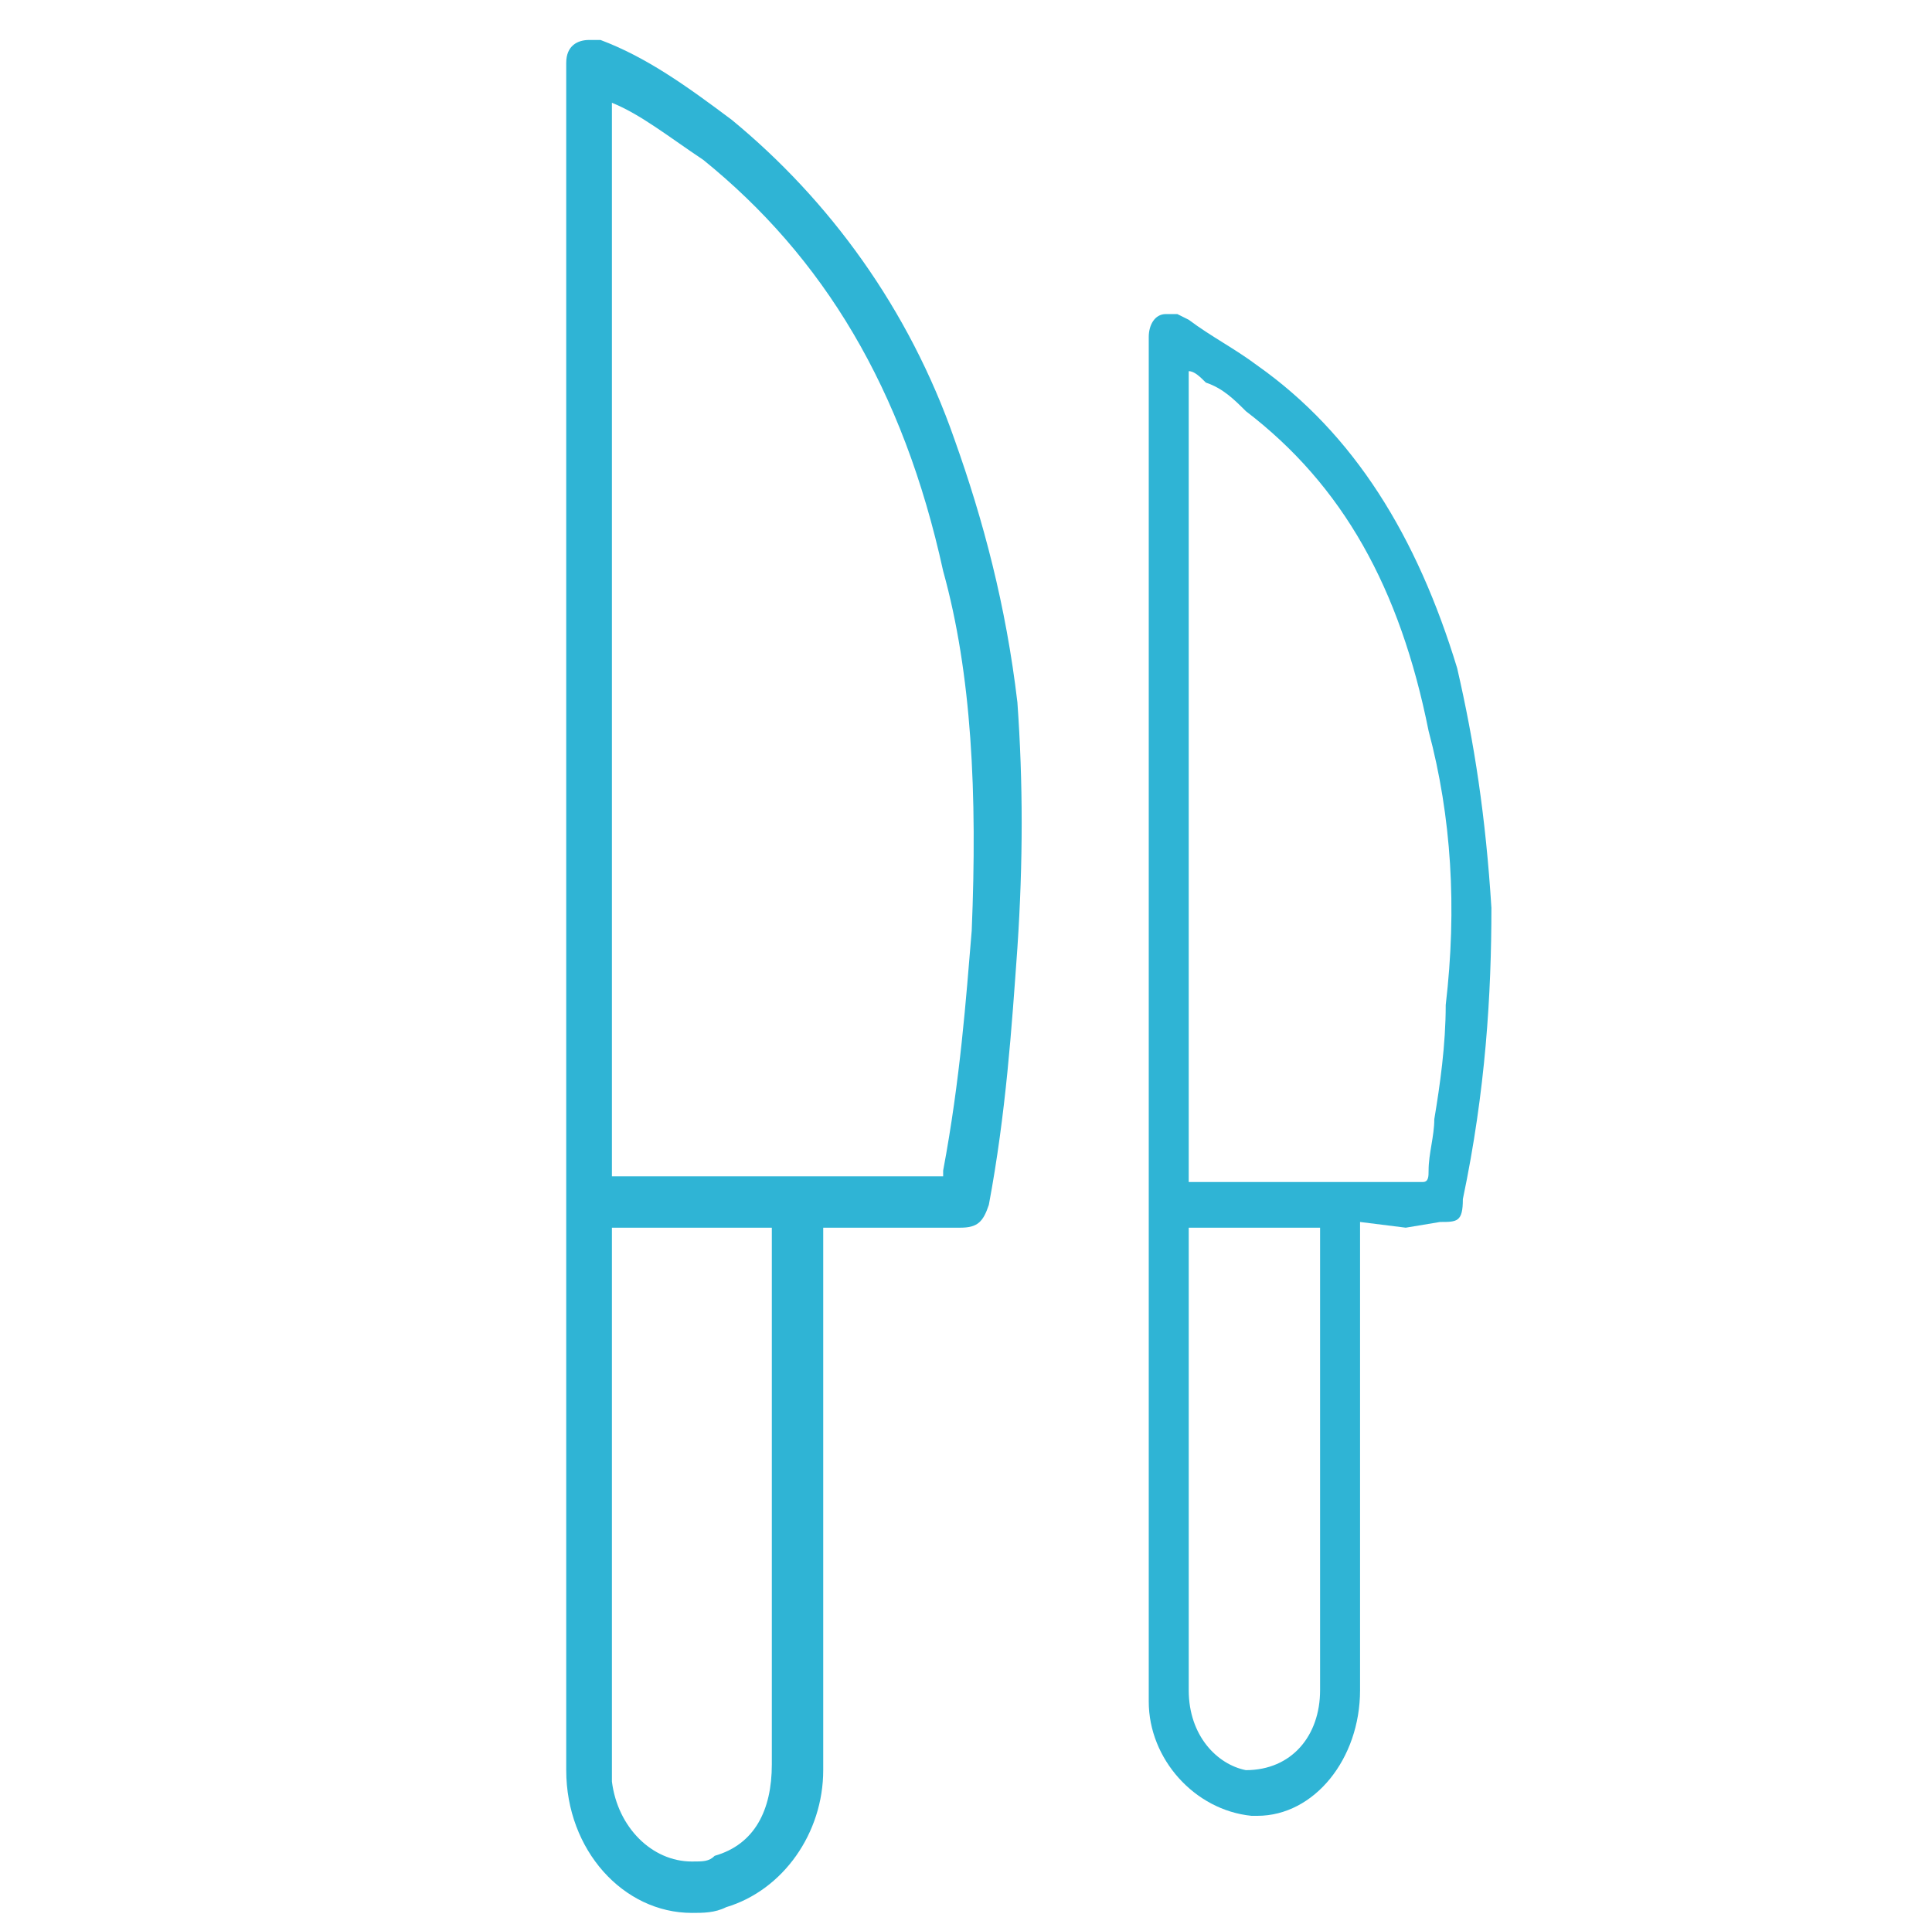
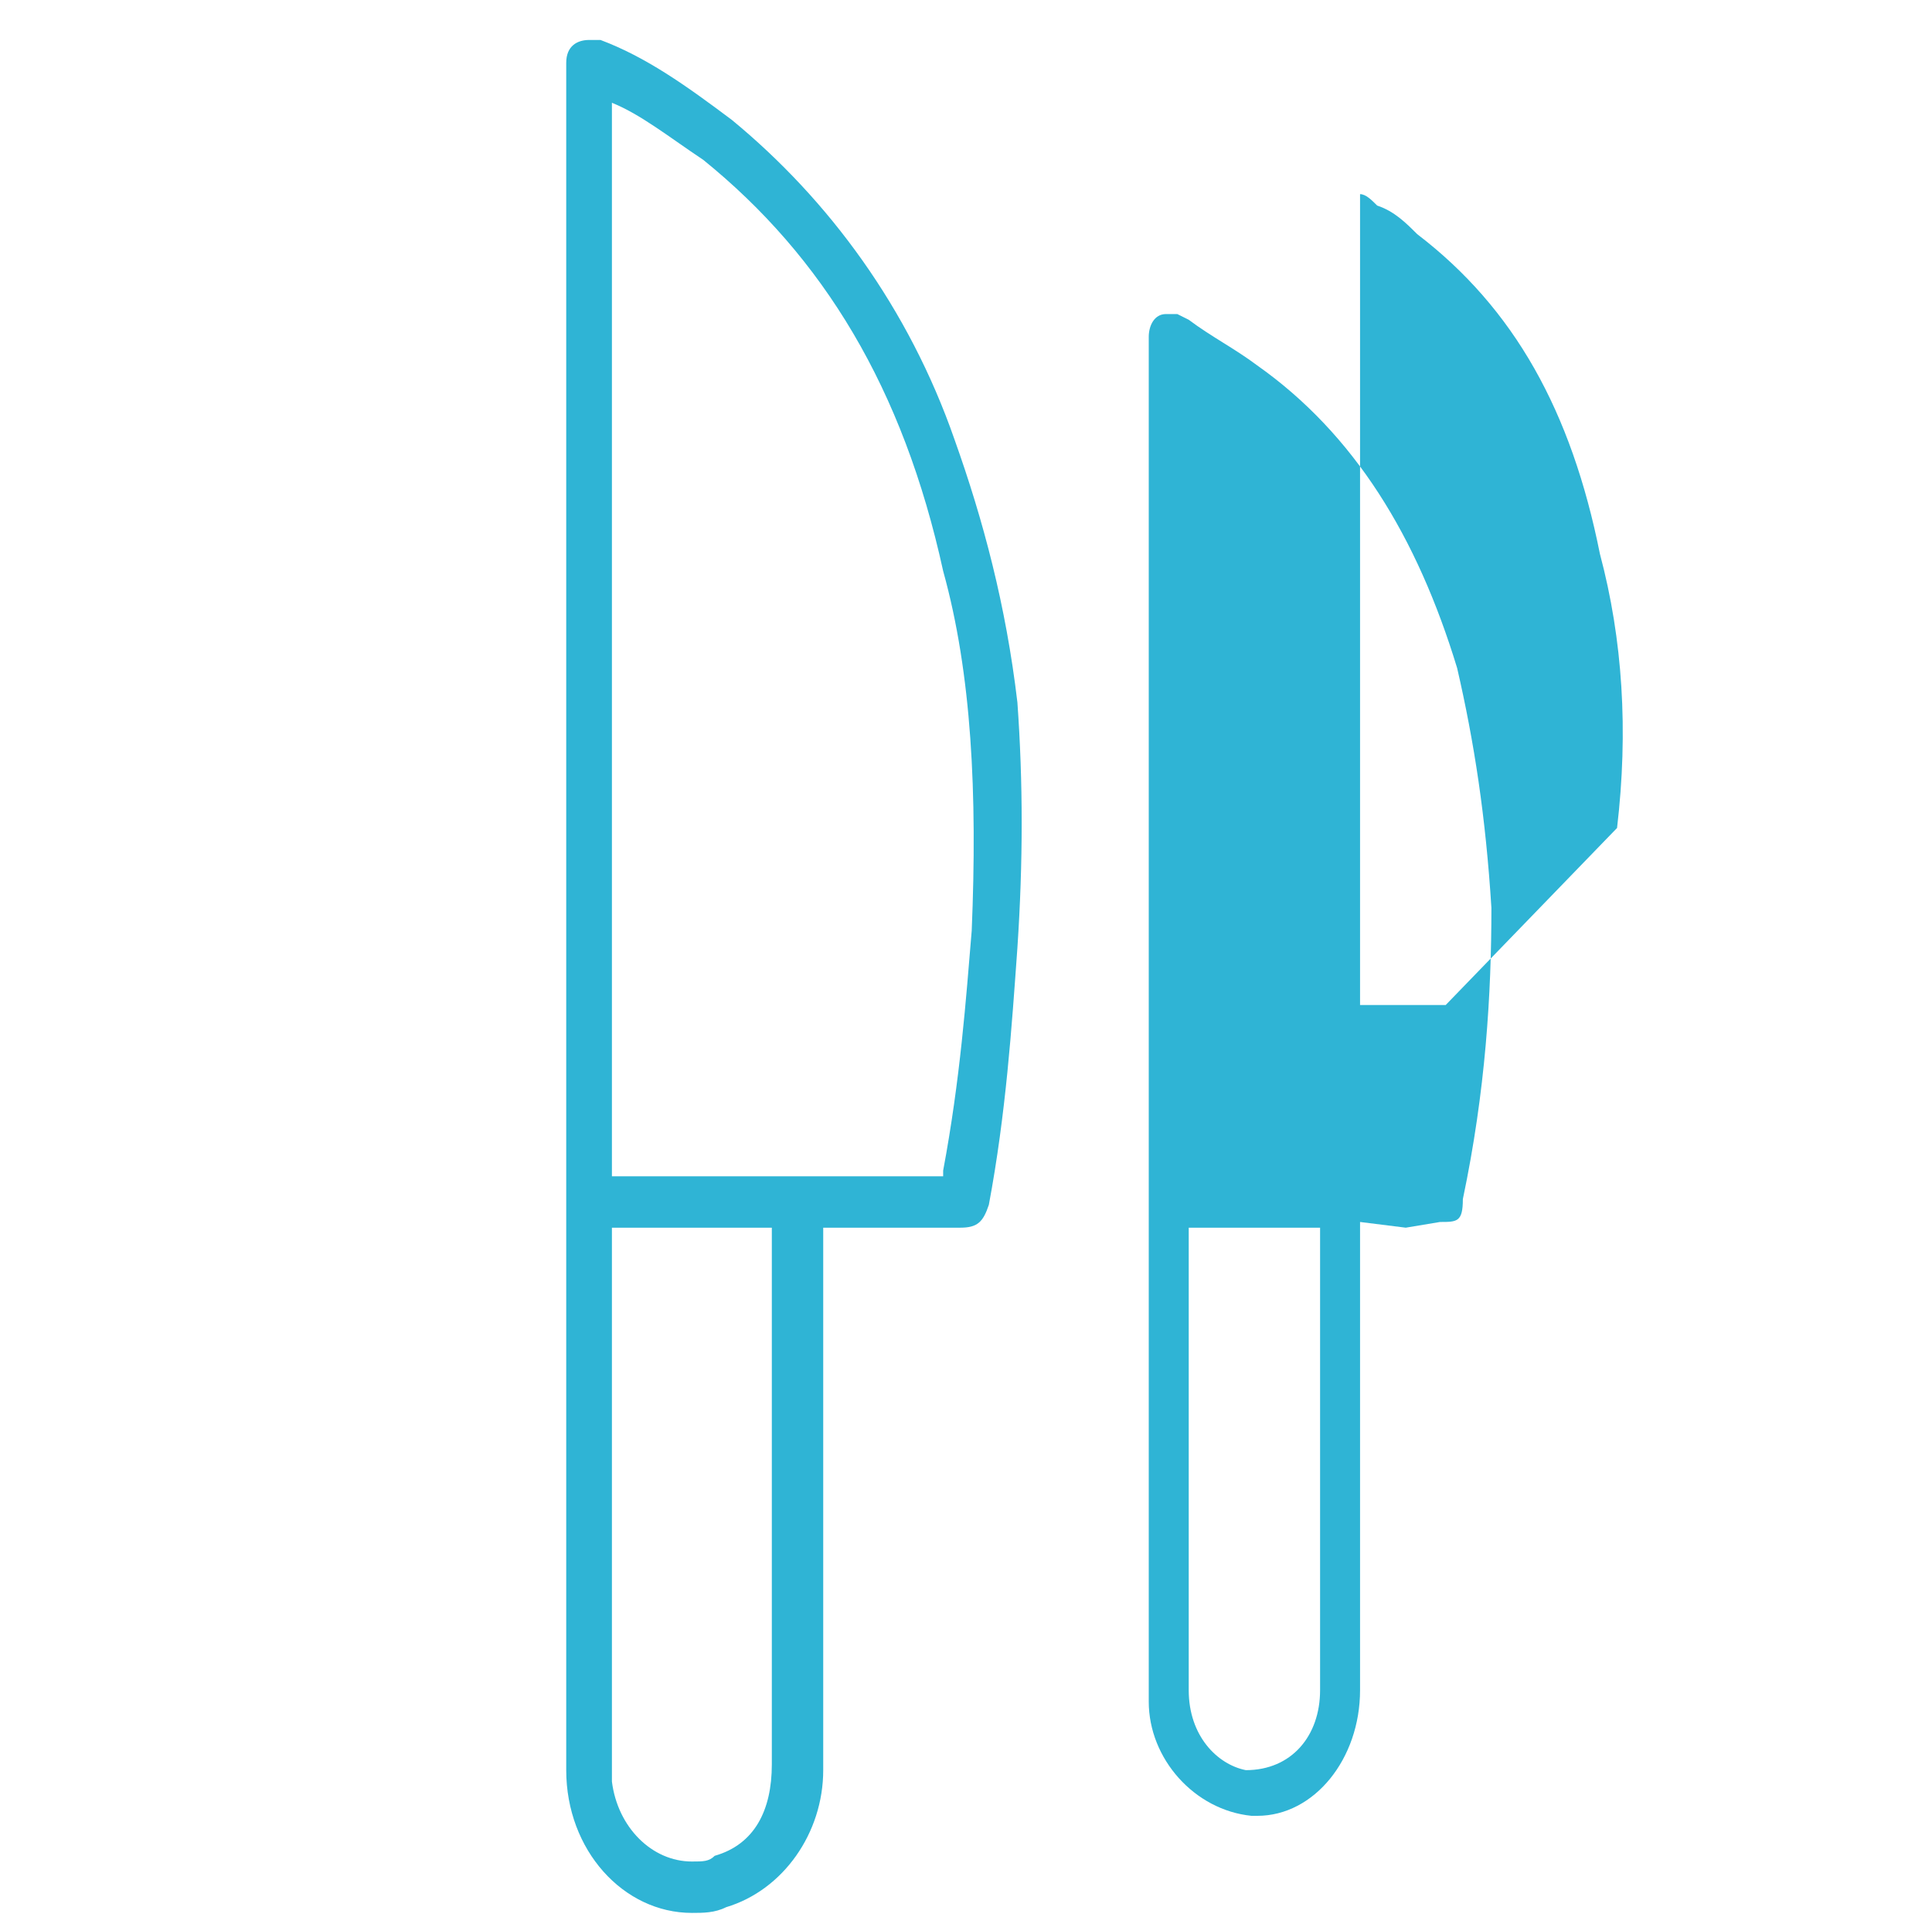
<svg xmlns="http://www.w3.org/2000/svg" xml:space="preserve" width="3.393mm" height="3.38mm" version="1.1" style="shape-rendering:geometricPrecision; text-rendering:geometricPrecision; image-rendering:optimizeQuality; fill-rule:evenodd; clip-rule:evenodd" viewBox="0 0 338 337">
  <defs>
    <style type="text/css">
   
    .fil0 {fill:none}
    .fil1 {fill:#2FB4D5;fill-rule:nonzero}
   
  </style>
  </defs>
  <g id="Vrstva_x0020_1">
    <rect class="fil0" width="338" height="337" />
-     <rect class="fil0" width="338" height="337" />
    <path class="fil1" d="M167 77c-8,-23 -22,-42 -39,-56 -8,-6 -15,-11 -23,-14 -1,0 -1,0 -2,0 -2,0 -4,1 -4,4 0,1 0,2 0,2l0 295c0,1 0,1 0,2 0,14 10,25 22,25 2,0 4,0 6,-1 10,-3 17,-13 17,-24 0,-22 0,-44 0,-66l0 -29 14 0c3,0 6,0 10,0 3,0 4,-1 5,-4 3,-16 4,-31 5,-45 1,-15 1,-29 0,-43 -2,-17 -6,-32 -11,-46zm-60 -59c5,2 10,6 16,10 21,17 35,40 42,72 5,18 6,39 5,63 -1,12 -2,26 -5,42 0,0 0,0 0,1l0 0 -58 0 0 -188zm14 308c-7,0 -13,-6 -14,-14 0,-1 0,-2 0,-3 0,-27 0,-54 0,-82l0 -12 28 0 0 28c0,22 0,44 0,66 0,8 -3,14 -10,16 -1,1 -2,1 -4,1z" />
-     <path class="fil1" d="M261 159c-1,-16 -3,-29 -6,-42 -7,-23 -18,-41 -35,-53 -4,-3 -8,-5 -12,-8l-2 -1c-1,0 -1,0 -2,0 -2,0 -3,2 -3,4 0,1 0,1 0,1l0 234c0,2 0,3 0,4 0,10 8,19 18,20 0,0 0,0 1,0 10,0 18,-10 18,-22 0,-19 0,-37 0,-56l0 -26 8 1 6 -1c3,0 4,0 4,-4 4,-19 5,-36 5,-51zm-8 17c0,7 -1,14 -2,20 0,3 -1,6 -1,9 0,1 0,2 -1,2 -9,0 -18,0 -26,0l-14 0c0,0 -1,0 -1,0 0,0 0,0 0,0l0 -142c1,0 2,1 3,2 3,1 5,3 7,5 17,13 27,31 32,56 4,15 5,31 3,48zm-22 120c0,8 -5,14 -13,14 -5,-1 -10,-6 -10,-14 0,-6 0,-12 0,-17 0,-3 0,-5 0,-8l0 -56 23 0 0 23c0,19 0,38 0,58z" />
+     <path class="fil1" d="M261 159c-1,-16 -3,-29 -6,-42 -7,-23 -18,-41 -35,-53 -4,-3 -8,-5 -12,-8l-2 -1c-1,0 -1,0 -2,0 -2,0 -3,2 -3,4 0,1 0,1 0,1l0 234c0,2 0,3 0,4 0,10 8,19 18,20 0,0 0,0 1,0 10,0 18,-10 18,-22 0,-19 0,-37 0,-56l0 -26 8 1 6 -1c3,0 4,0 4,-4 4,-19 5,-36 5,-51zm-8 17l-14 0c0,0 -1,0 -1,0 0,0 0,0 0,0l0 -142c1,0 2,1 3,2 3,1 5,3 7,5 17,13 27,31 32,56 4,15 5,31 3,48zm-22 120c0,8 -5,14 -13,14 -5,-1 -10,-6 -10,-14 0,-6 0,-12 0,-17 0,-3 0,-5 0,-8l0 -56 23 0 0 23c0,19 0,38 0,58z" />
  </g>
</svg>